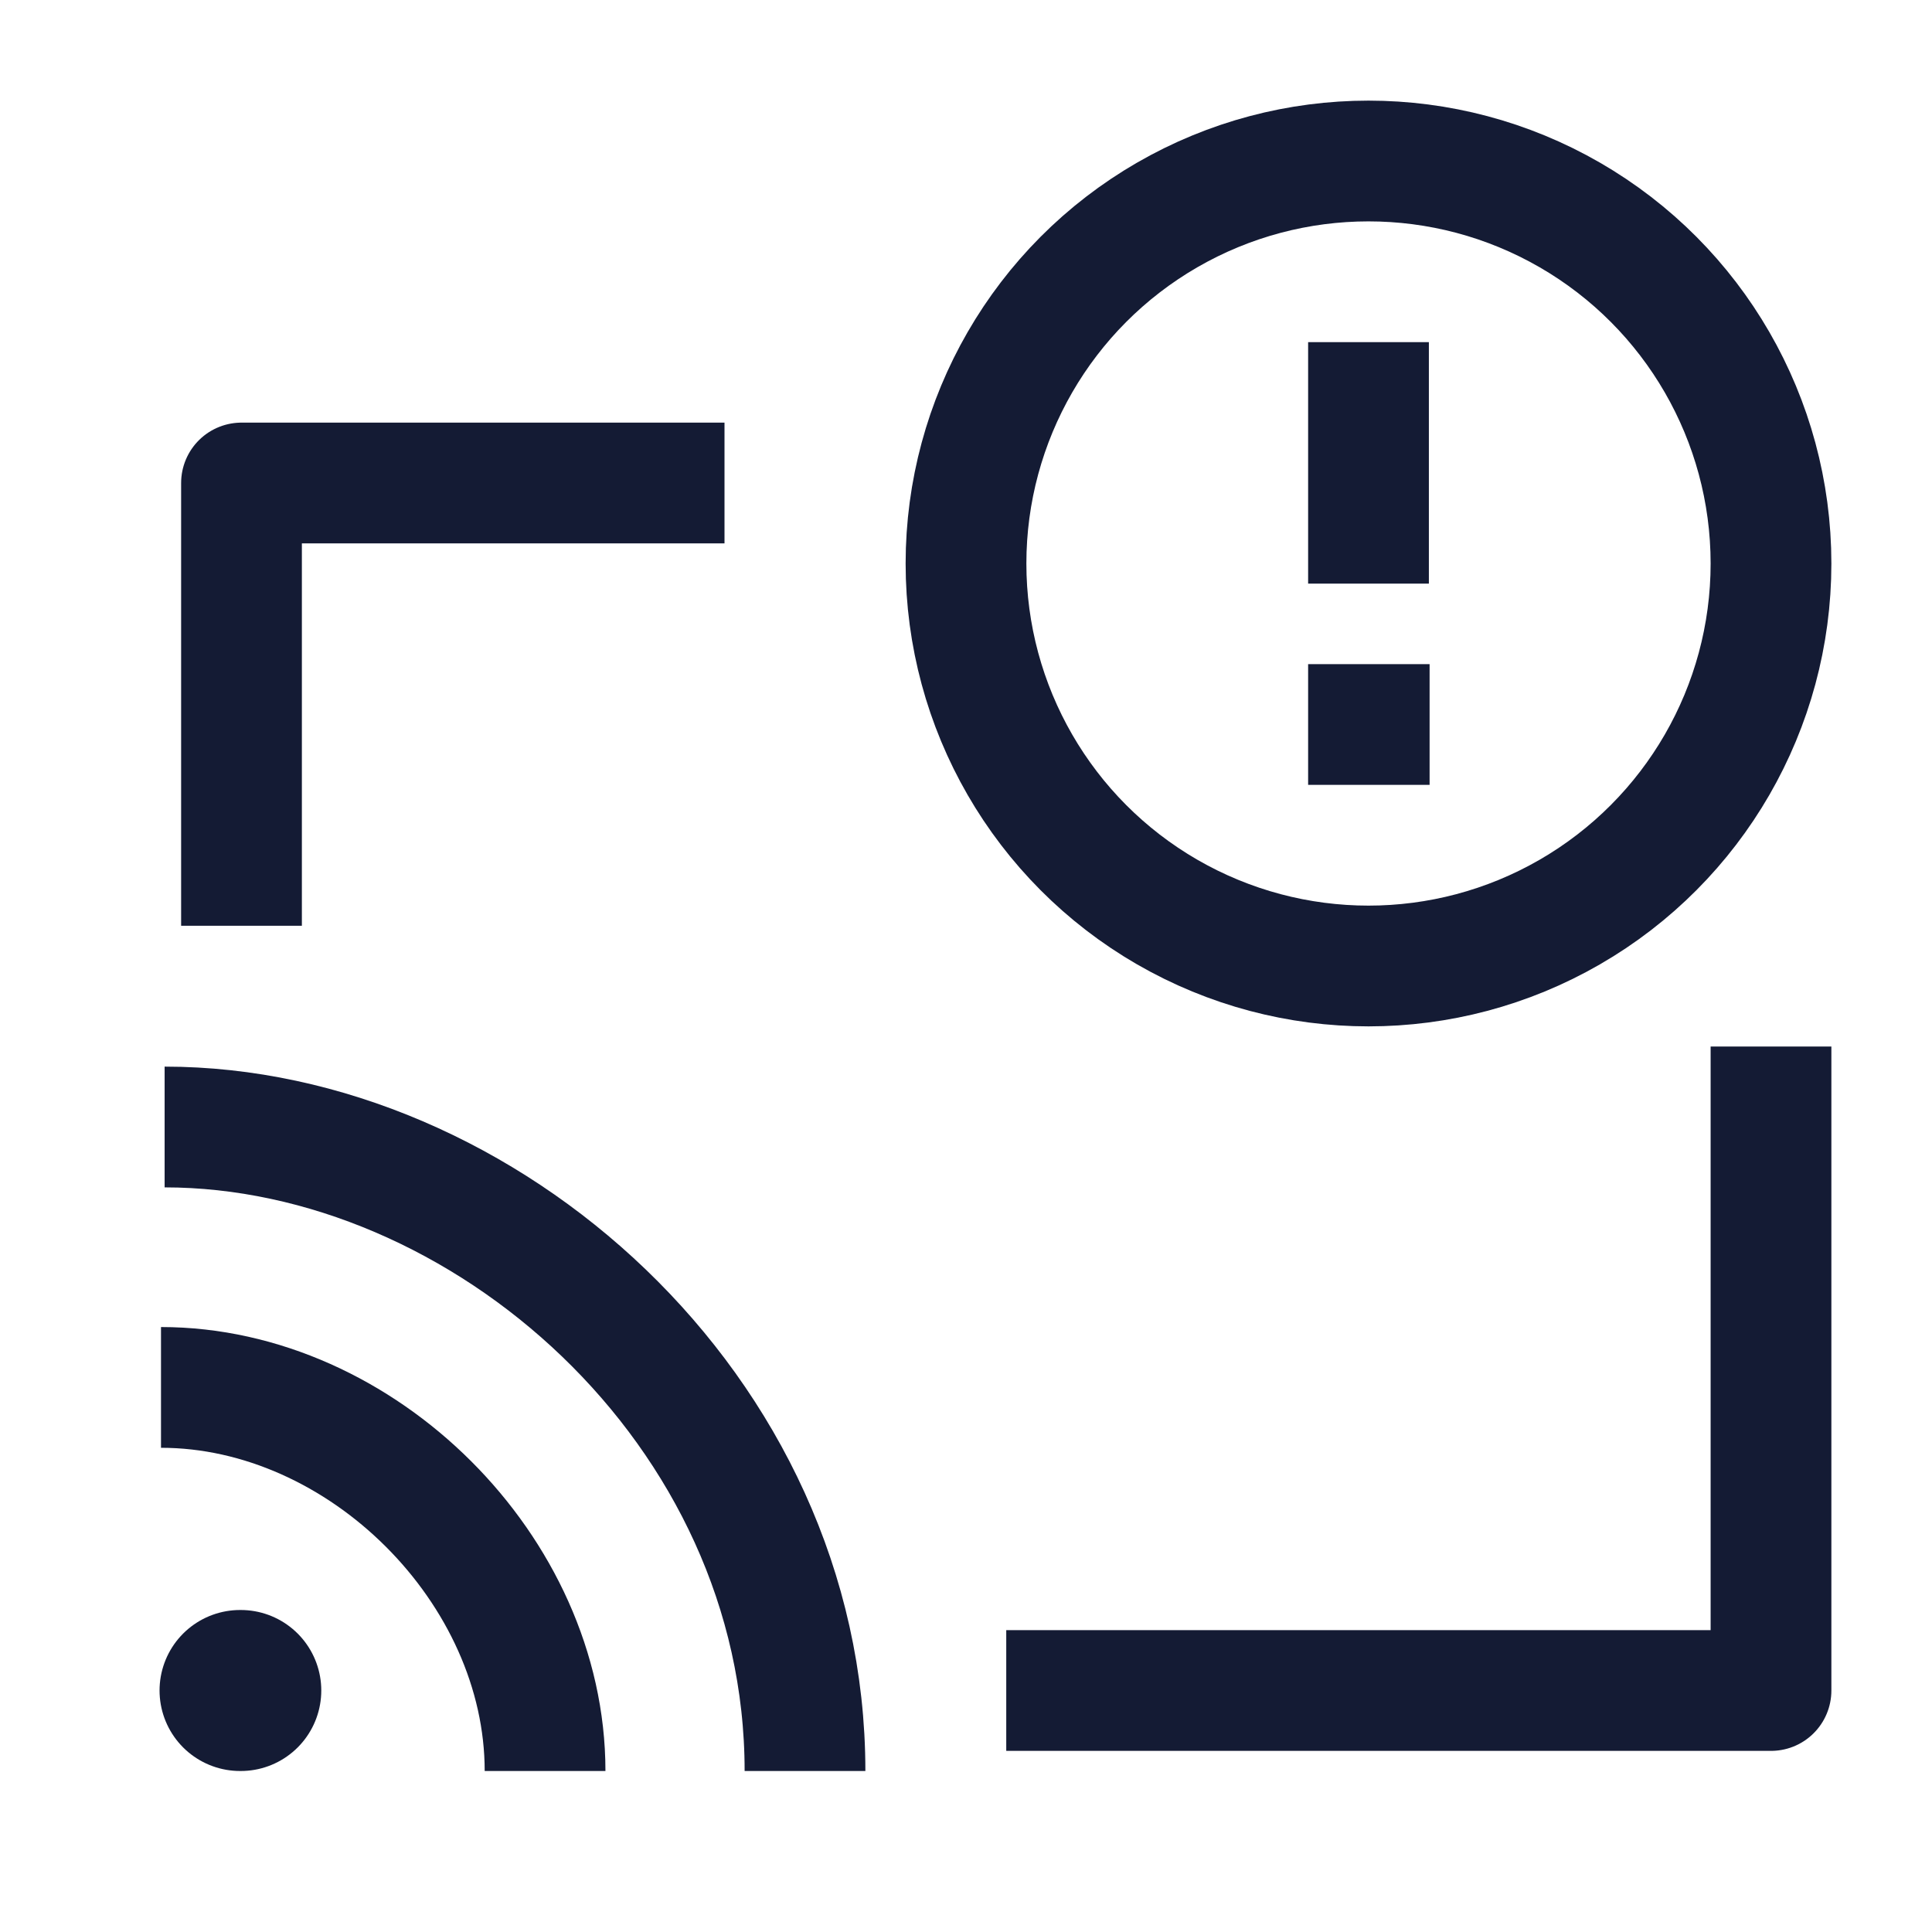
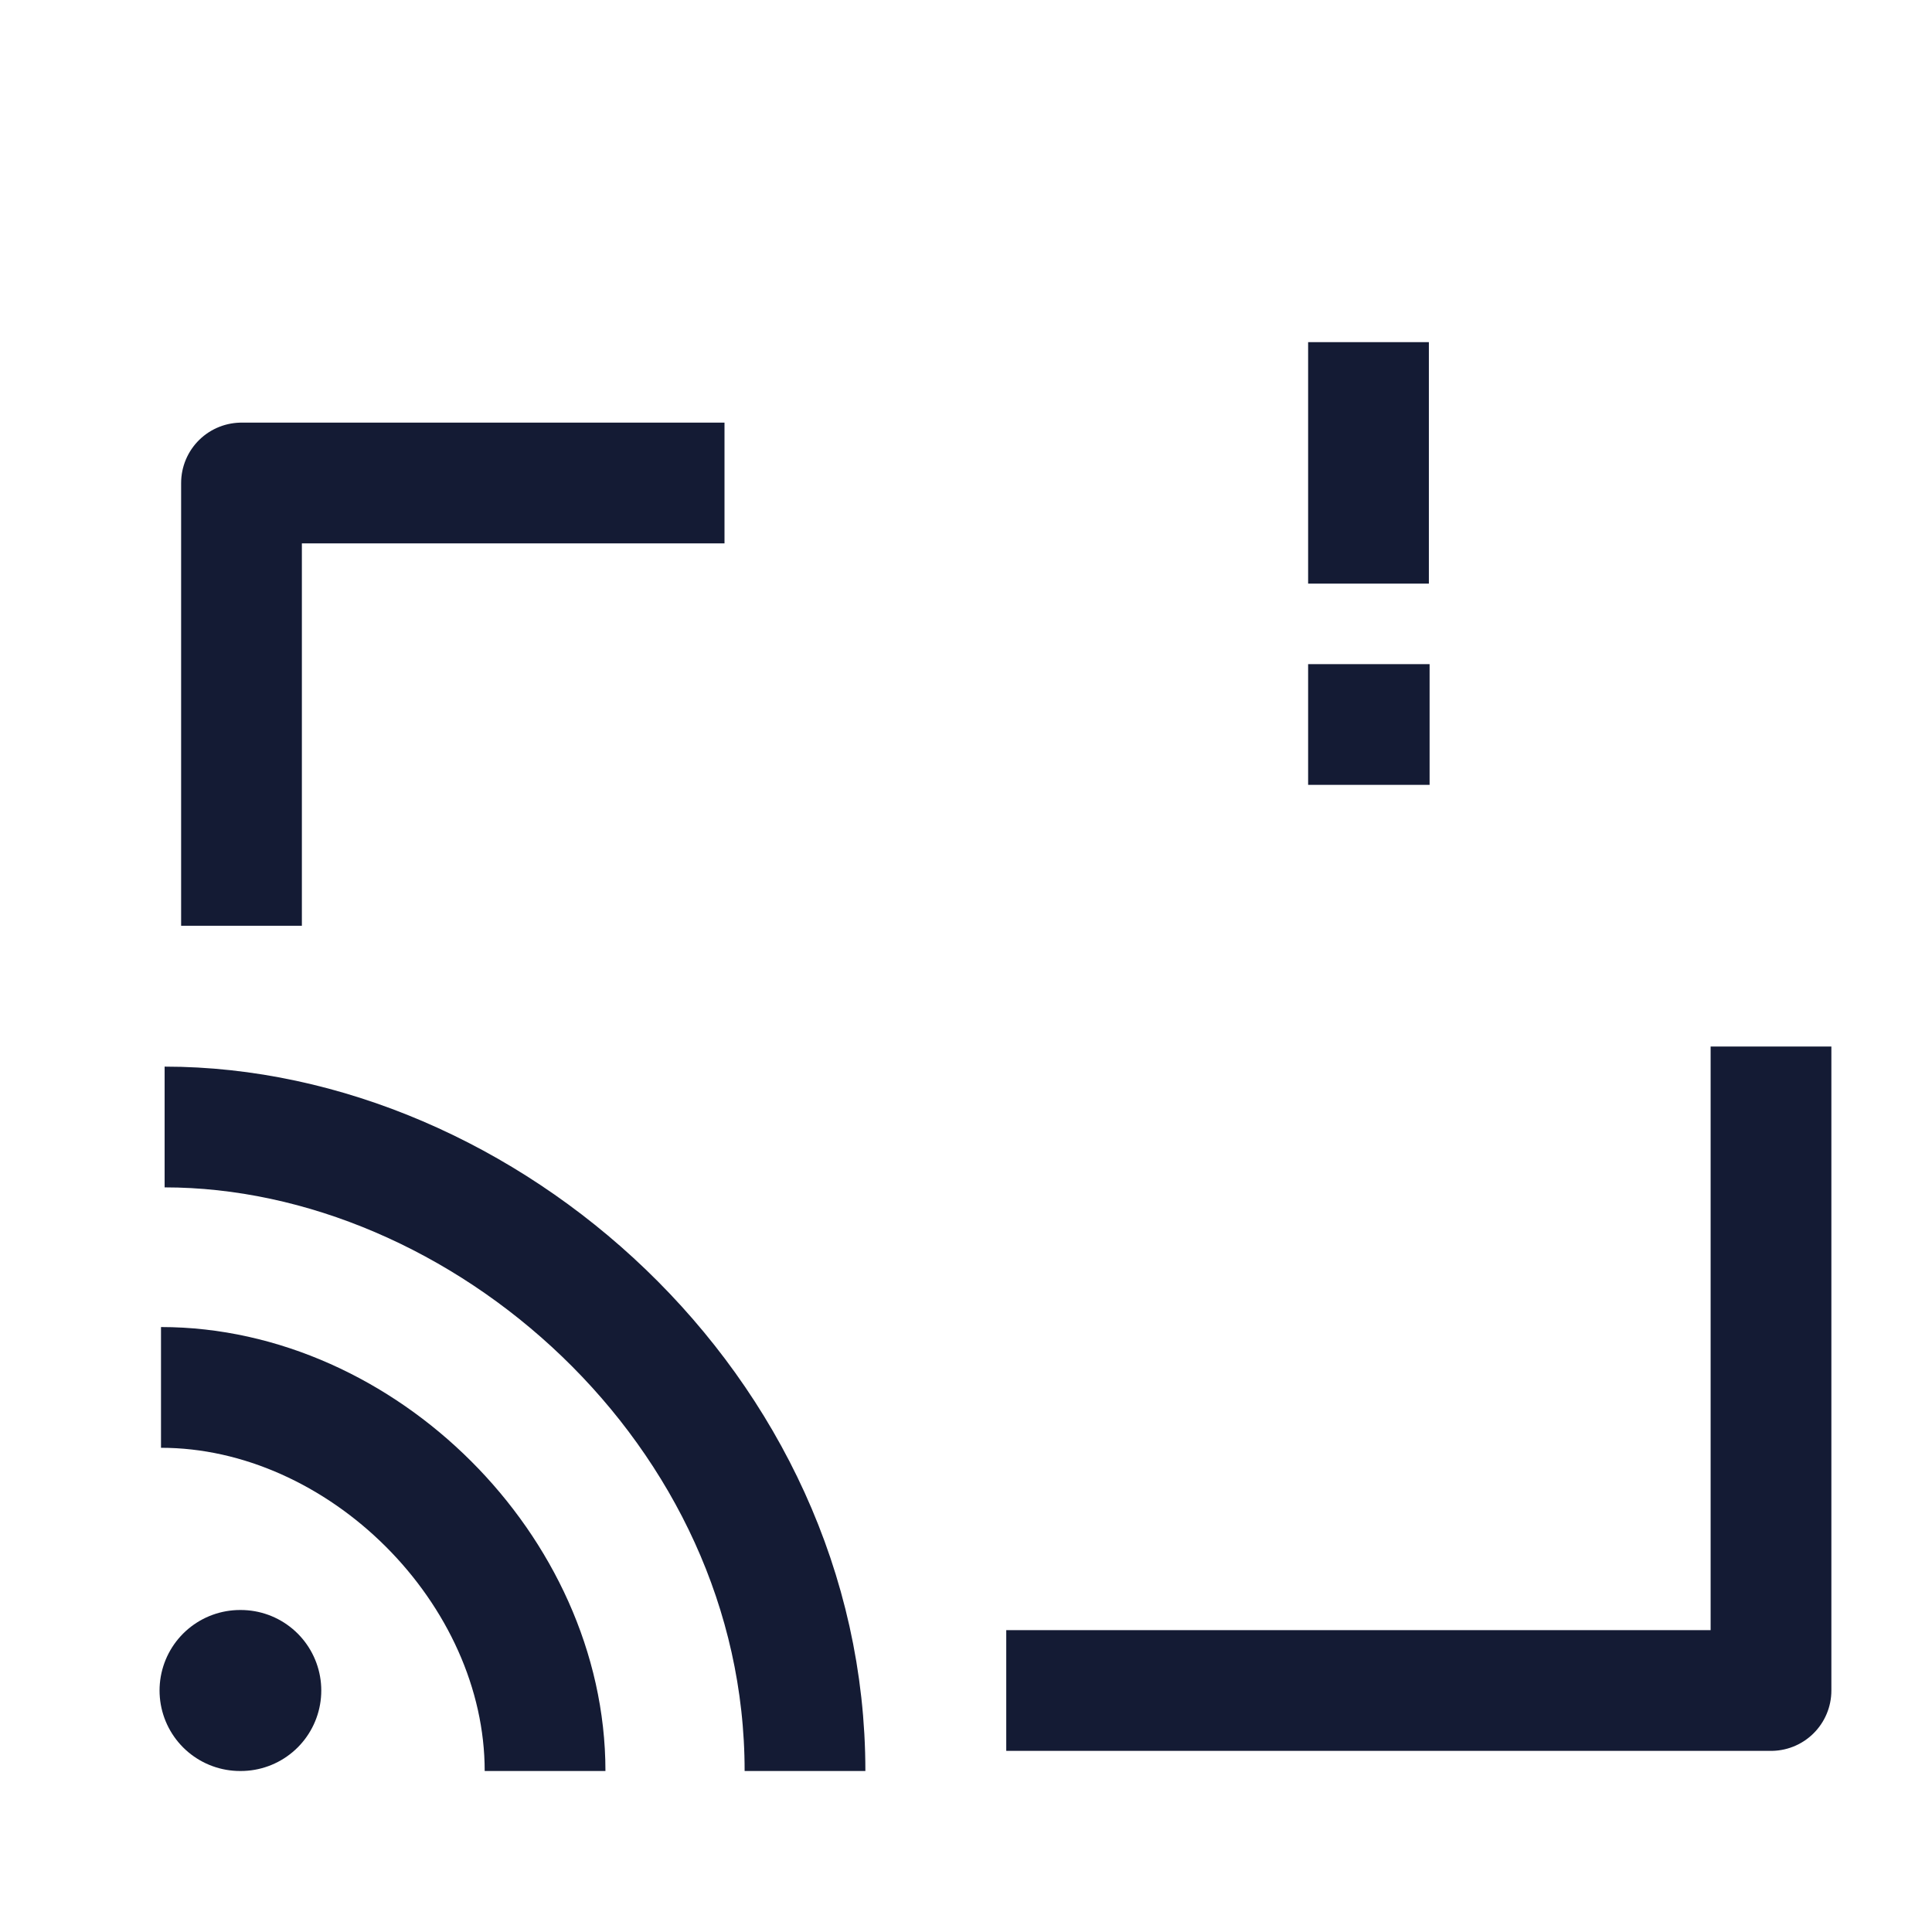
<svg xmlns="http://www.w3.org/2000/svg" width="24" height="24" viewBox="0 0 24 24" fill="none">
  <path d="M12.5 21H22V13M3 11.5V6H9" stroke="#141B34" stroke-width="1.5" stroke-linejoin="round" />
  <path d="M2.982 21H2.991" stroke="#141B34" stroke-width="2" stroke-linecap="round" stroke-linejoin="round" />
  <path d="M2 17.235C4.493 17.235 6.771 19.5 6.771 22M10 22C10 17.5 5.995 14 2.045 14" stroke="#141B34" stroke-width="1.5" />
-   <circle cx="17" cy="7" r="5" stroke="#141B34" stroke-width="1.5" stroke-linecap="round" />
  <path d="M17 9H17.009" stroke="#141B34" stroke-width="1.5" stroke-linecap="square" stroke-linejoin="round" />
  <path d="M17 6.5V5" stroke="#141B34" stroke-width="1.5" stroke-linecap="square" stroke-linejoin="round" />
</svg>